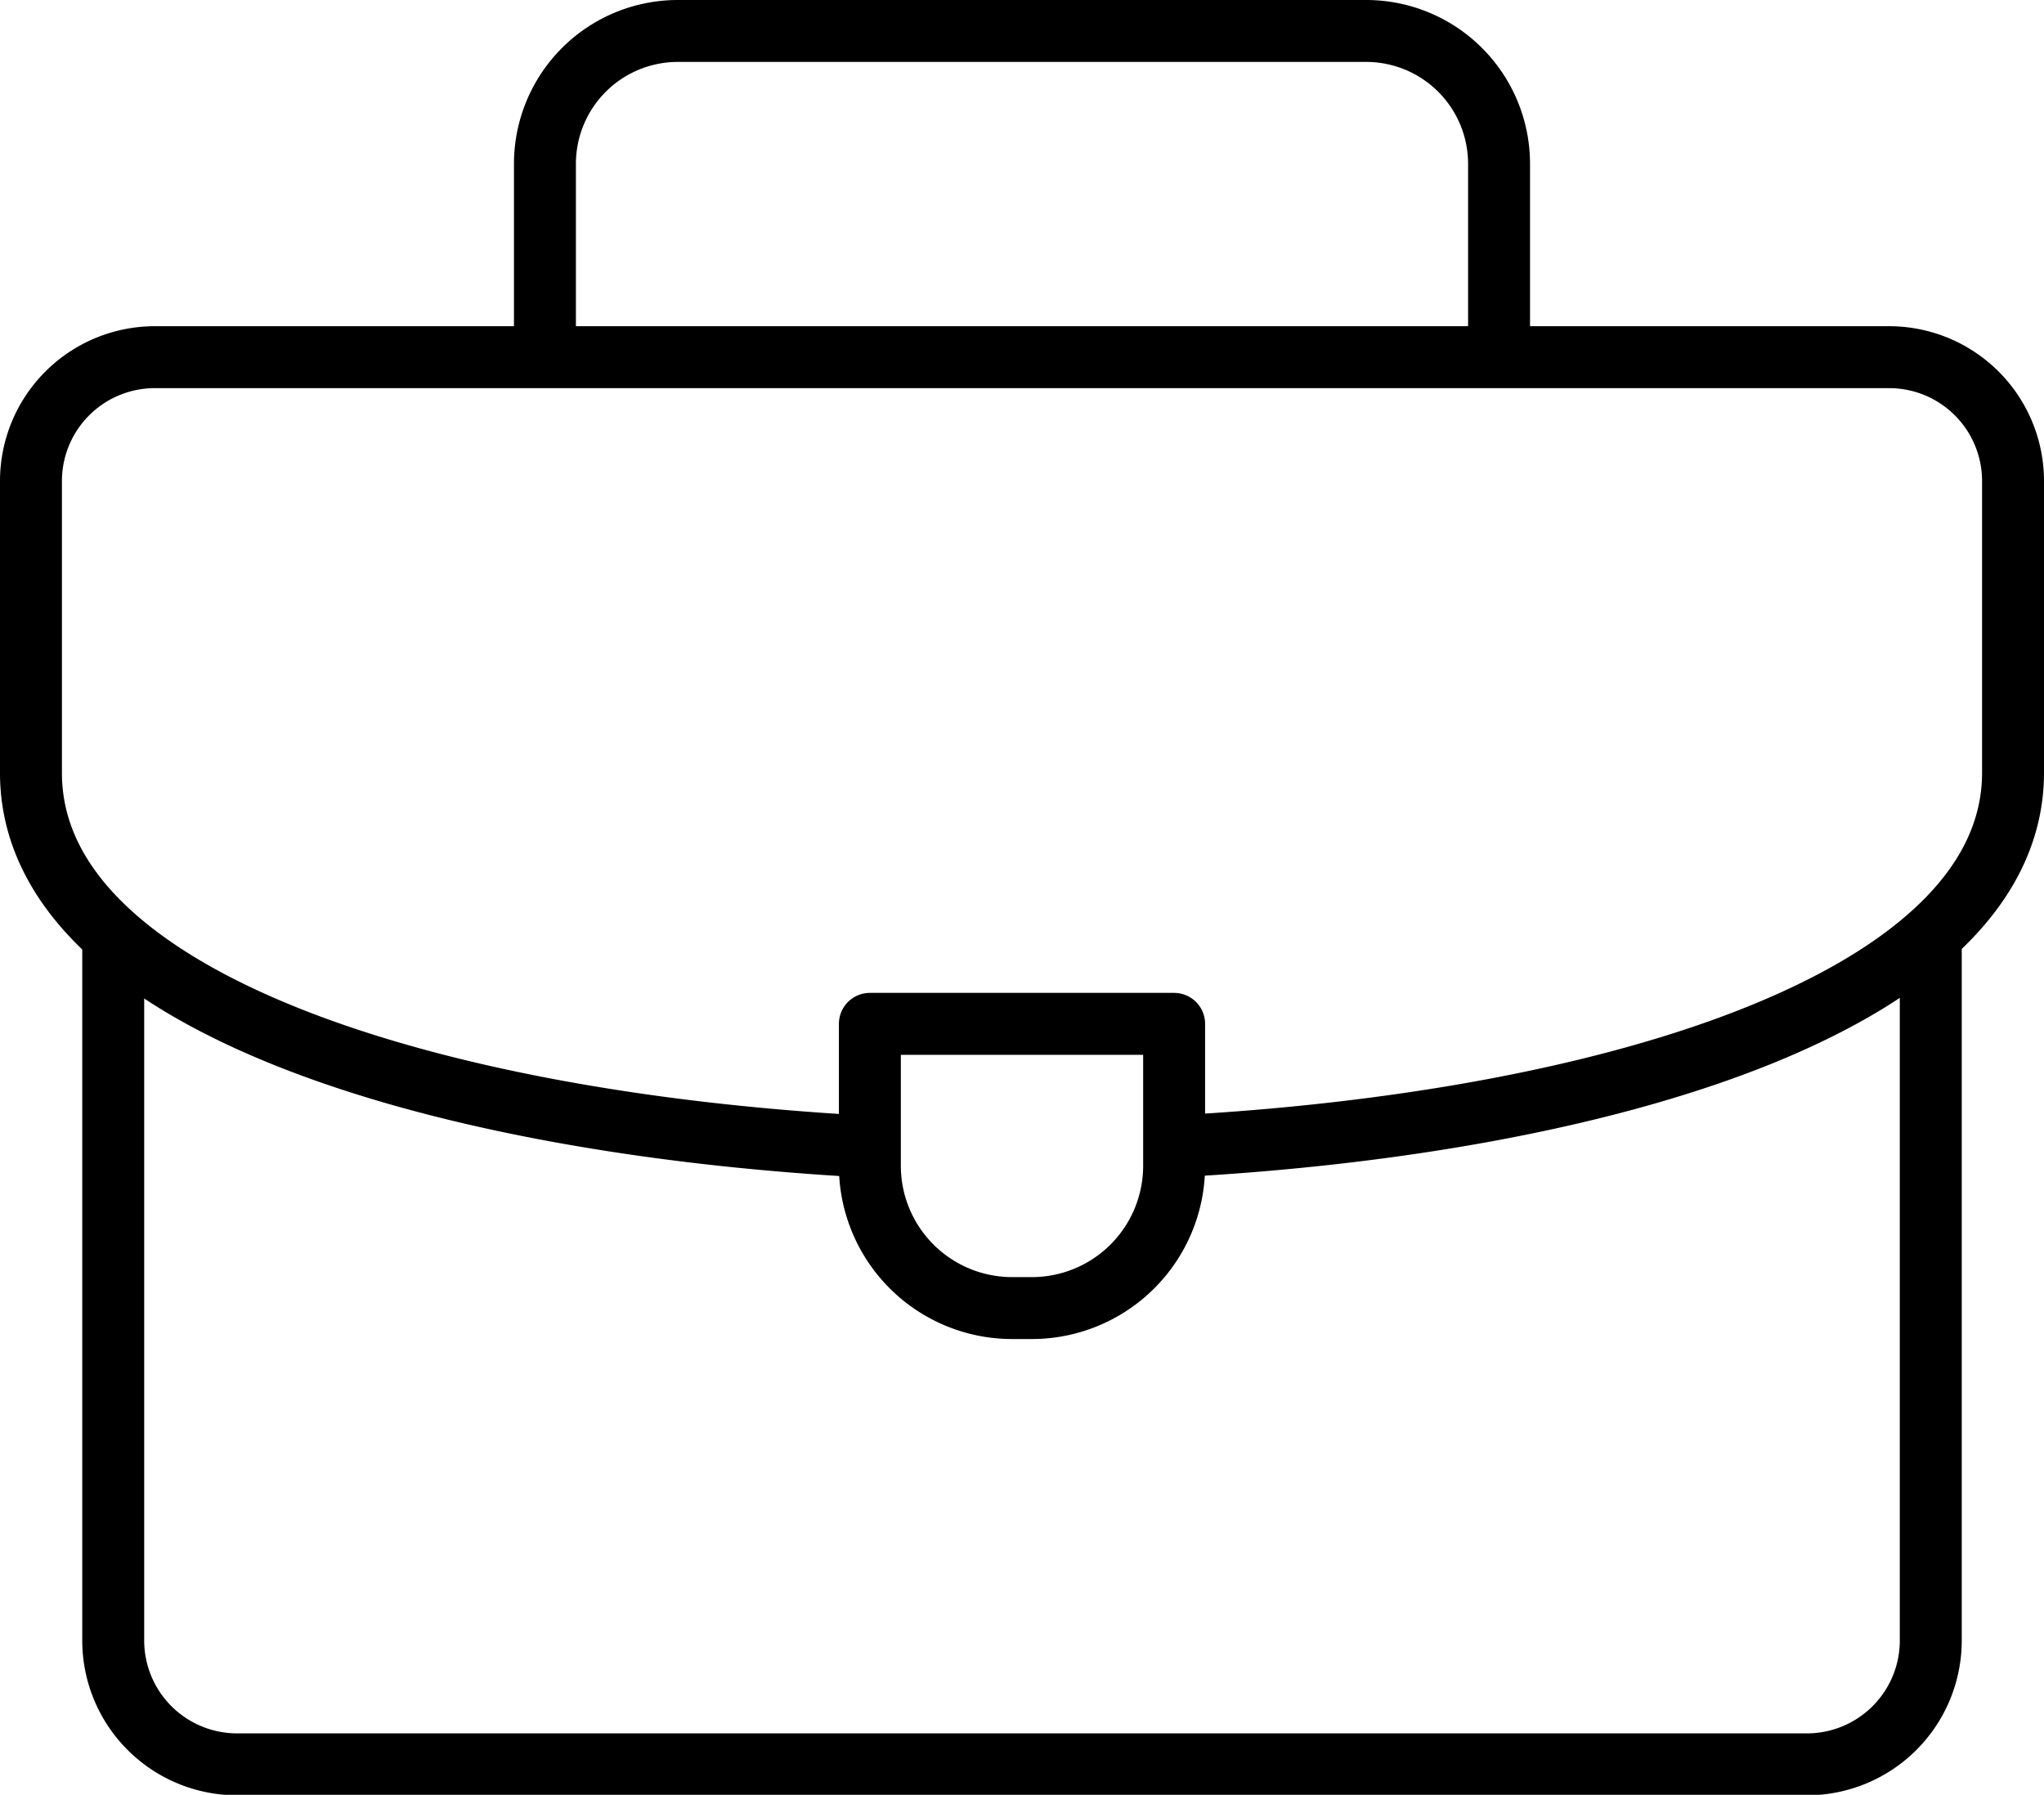
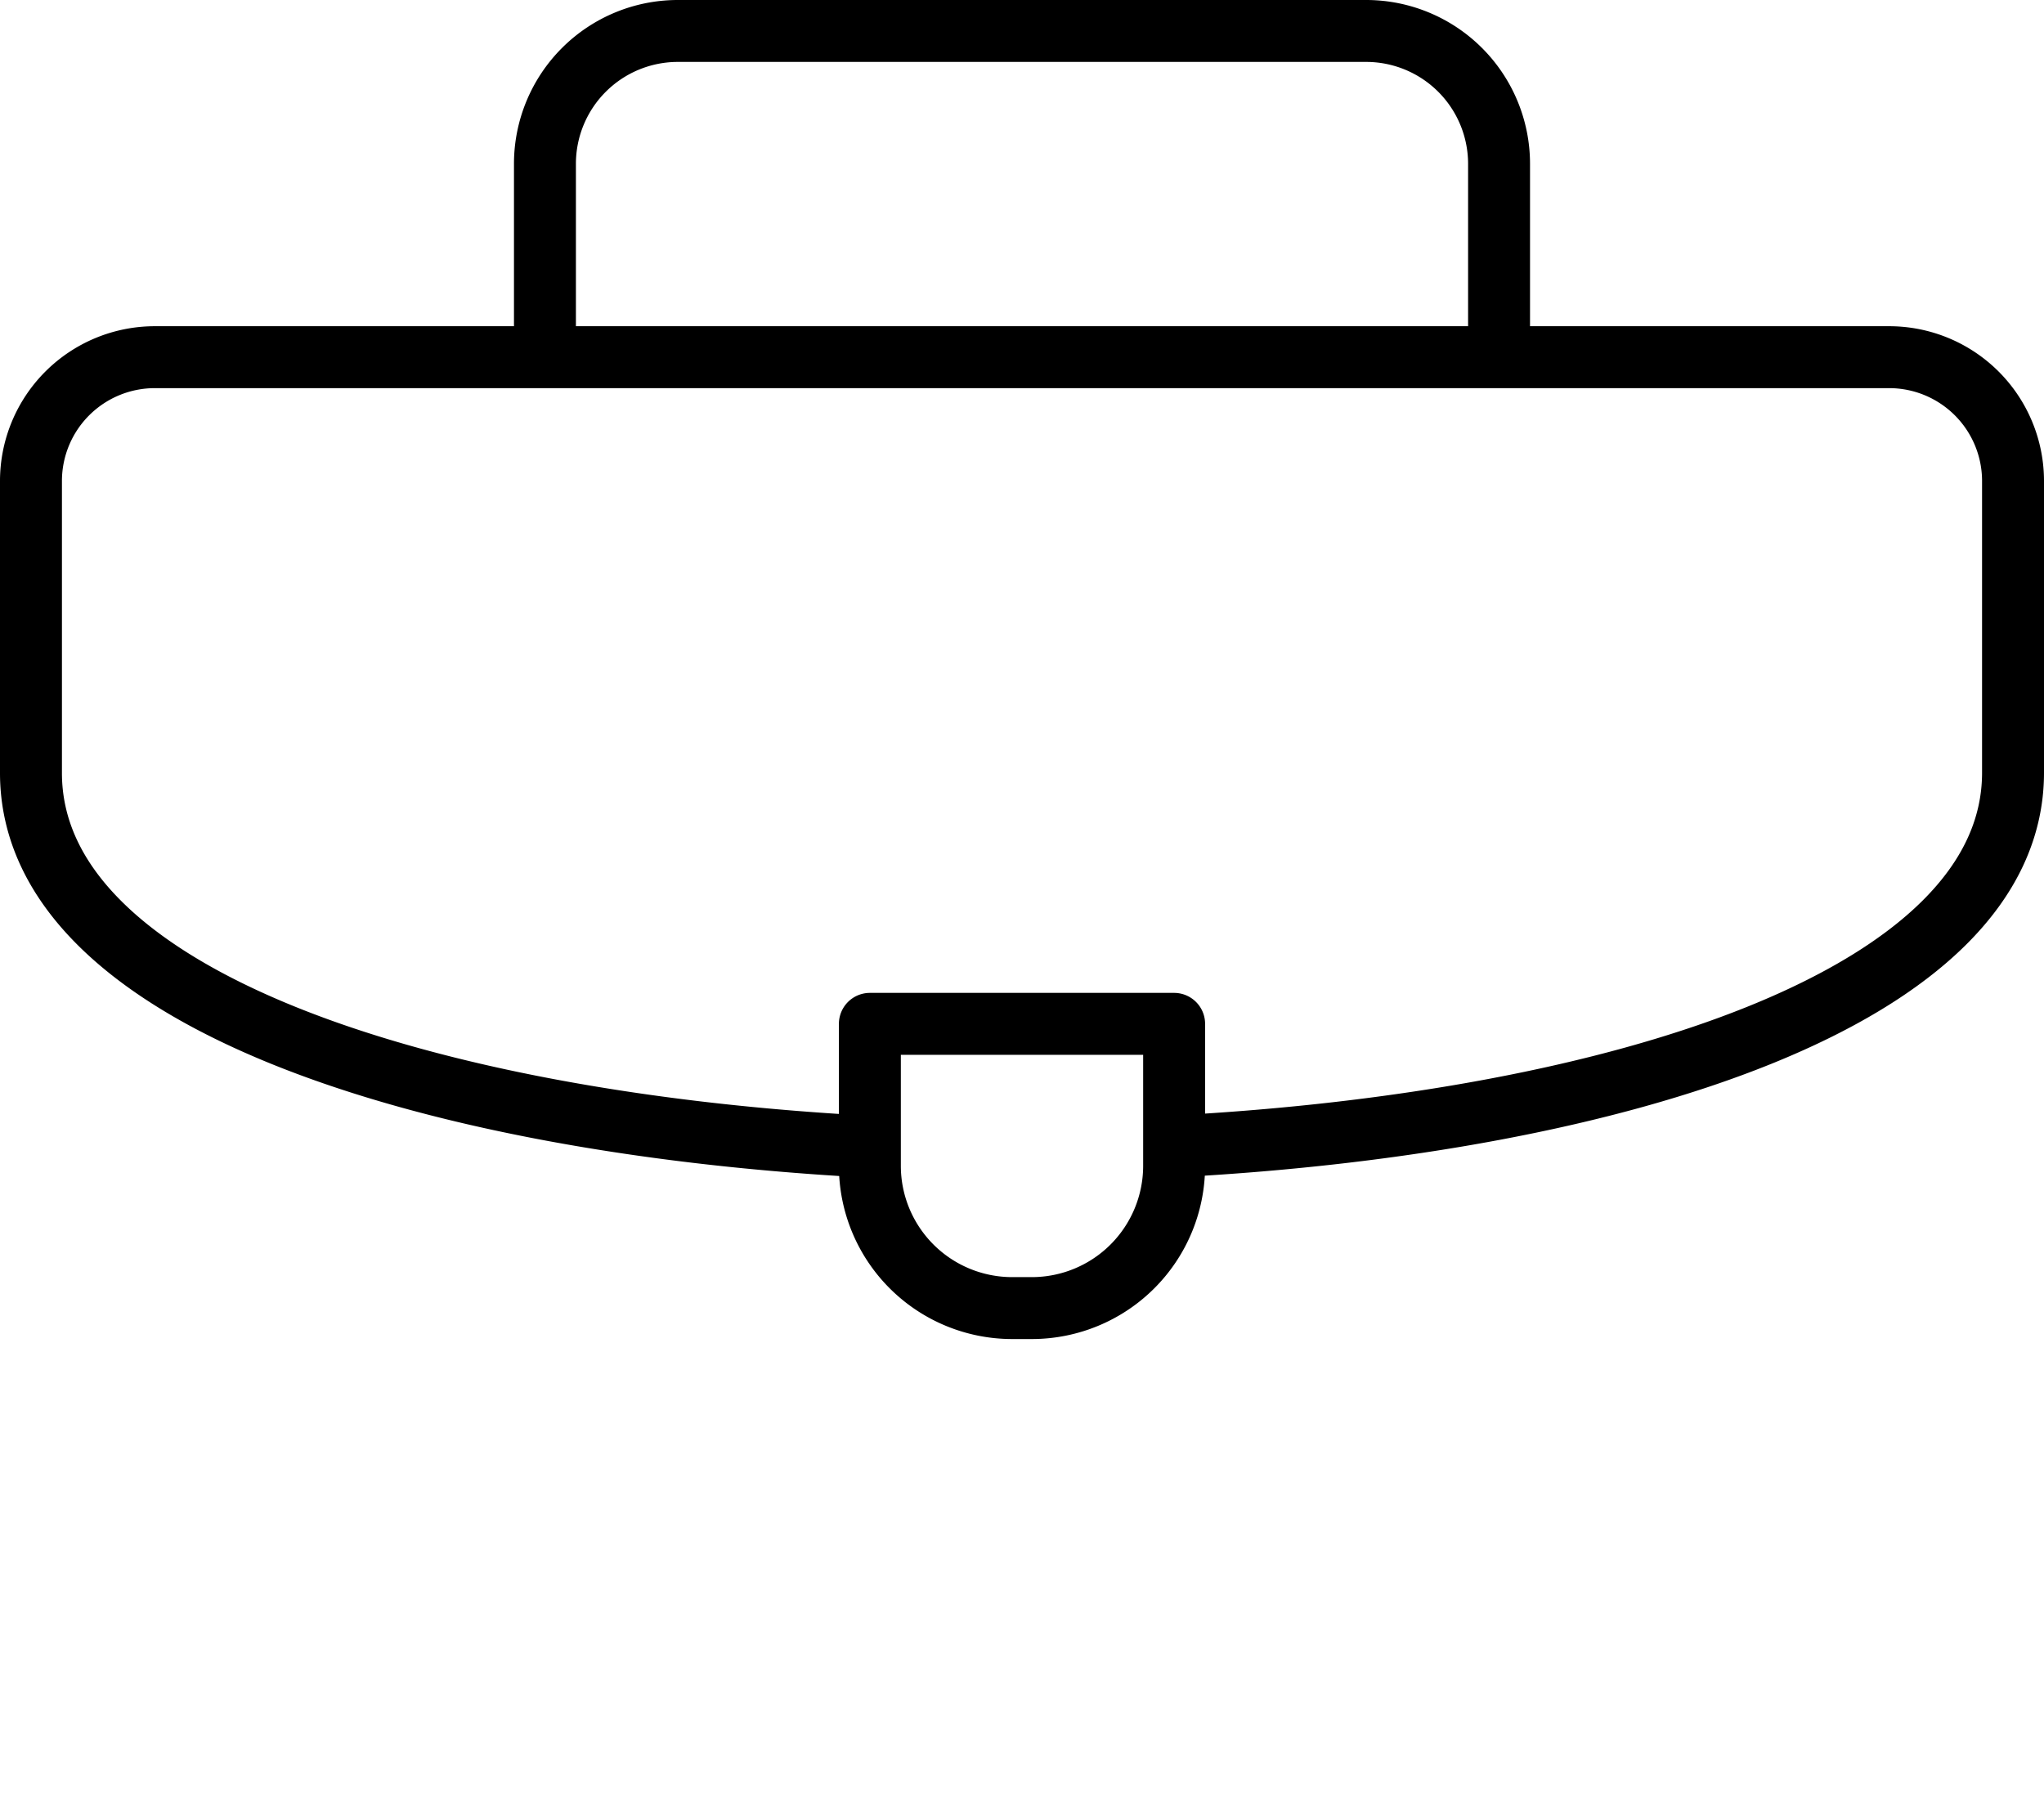
<svg xmlns="http://www.w3.org/2000/svg" width="16.5" height="14.492" viewBox="0 0 16.5 14.492">
  <g id="briefcase" transform="translate(0.25 0.25)">
    <path id="Path_224" data-name="Path 224" d="M140,47.8V46.32a1.073,1.073,0,0,1,1.07-1.07h5.562a1.073,1.073,0,0,1,1.07,1.07V47.8" transform="translate(-135.851 -45.25)" fill="none" stroke="#000" stroke-linecap="round" stroke-linejoin="round" stroke-width="0.5" fill-rule="evenodd" />
-     <path id="Path_225" data-name="Path 225" d="M49.672,266v5.668a1,1,0,0,1-1,1H36a1,1,0,0,1-1-1v-5.635" transform="translate(-34.336 -258.672)" fill="none" stroke="#000" stroke-linecap="round" stroke-linejoin="round" stroke-width="0.5" fill-rule="evenodd" />
    <path id="Path_226" data-name="Path 226" d="M21.672,131.115c-3.512-.2-6.672-1.2-6.672-3.013v-2.357a1,1,0,0,1,1-1H30a1,1,0,0,1,1,1V128.1c0,1.819-3.2,2.824-6.739,3.016" transform="translate(-15 -122.111)" fill="none" stroke="#000" stroke-linecap="round" stroke-linejoin="round" stroke-width="0.5" fill-rule="evenodd" />
    <path id="Path_227" data-name="Path 227" d="M219,286.75h2.456V287.9a1.149,1.149,0,0,1-1.145,1.145h-.166A1.149,1.149,0,0,1,219,287.9Z" transform="translate(-212.228 -278.733)" fill="none" stroke="#000" stroke-linecap="round" stroke-linejoin="round" stroke-width="0.5" fill-rule="evenodd" />
  </g>
</svg>